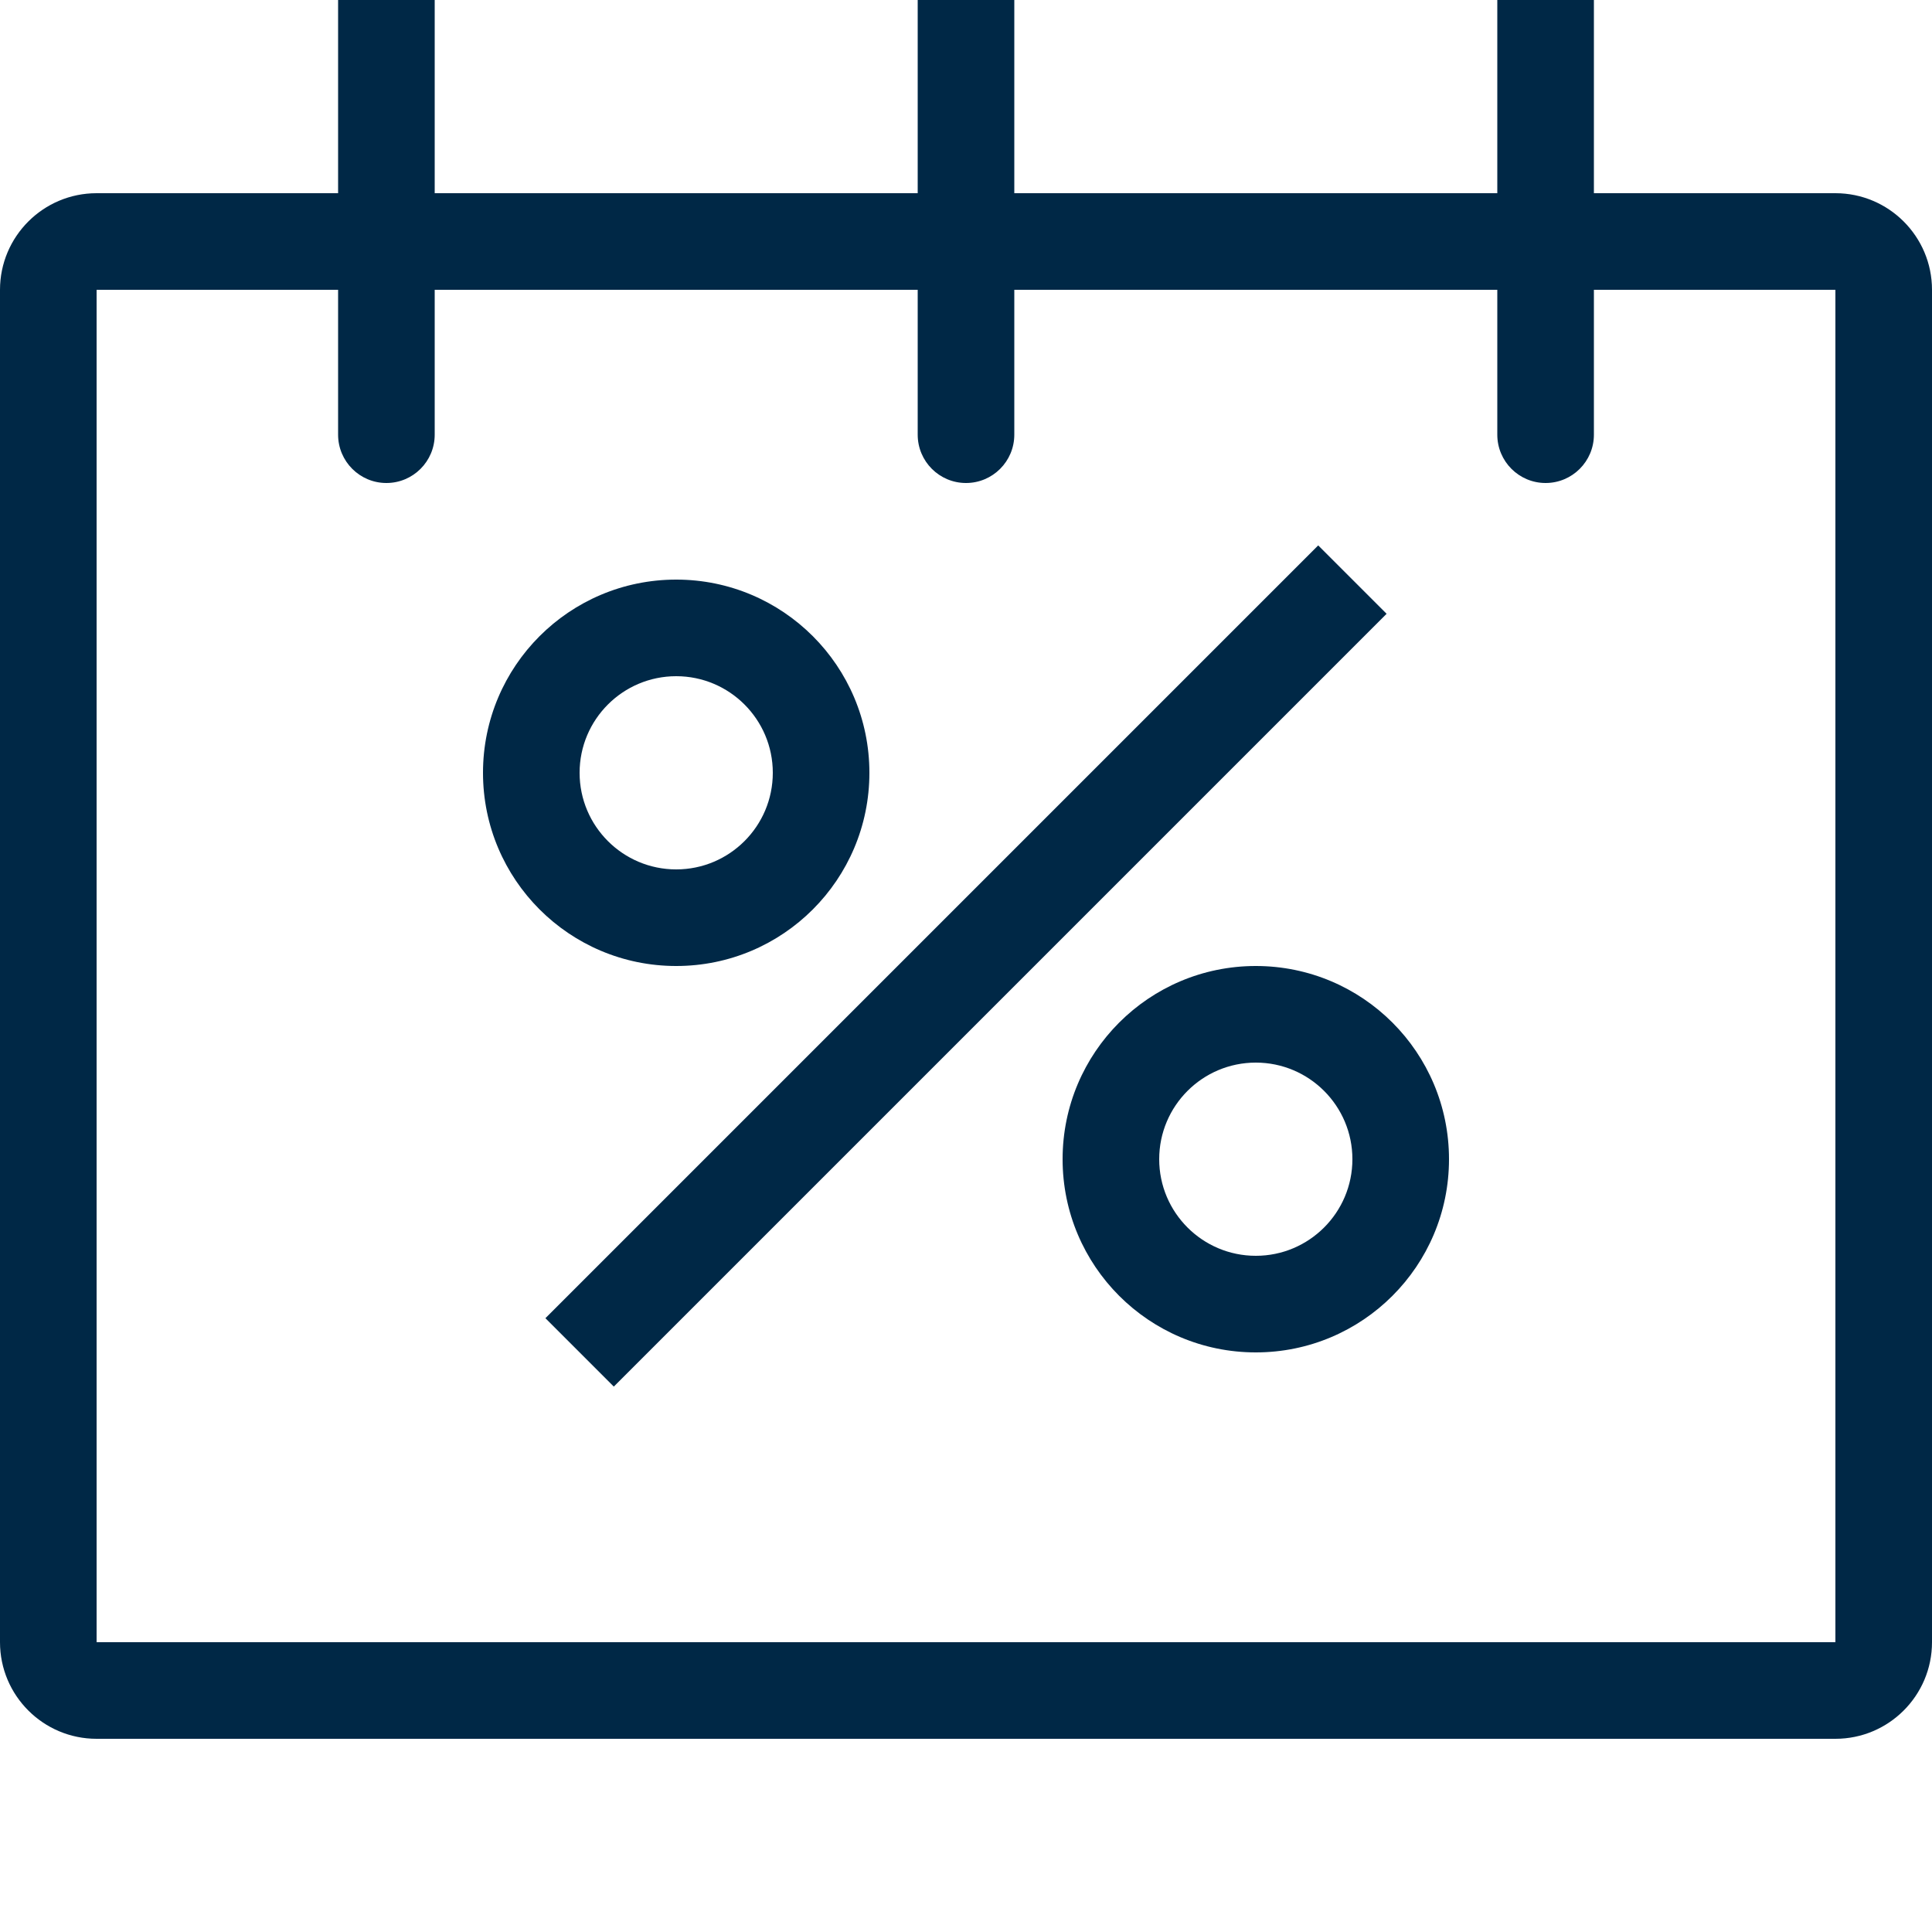
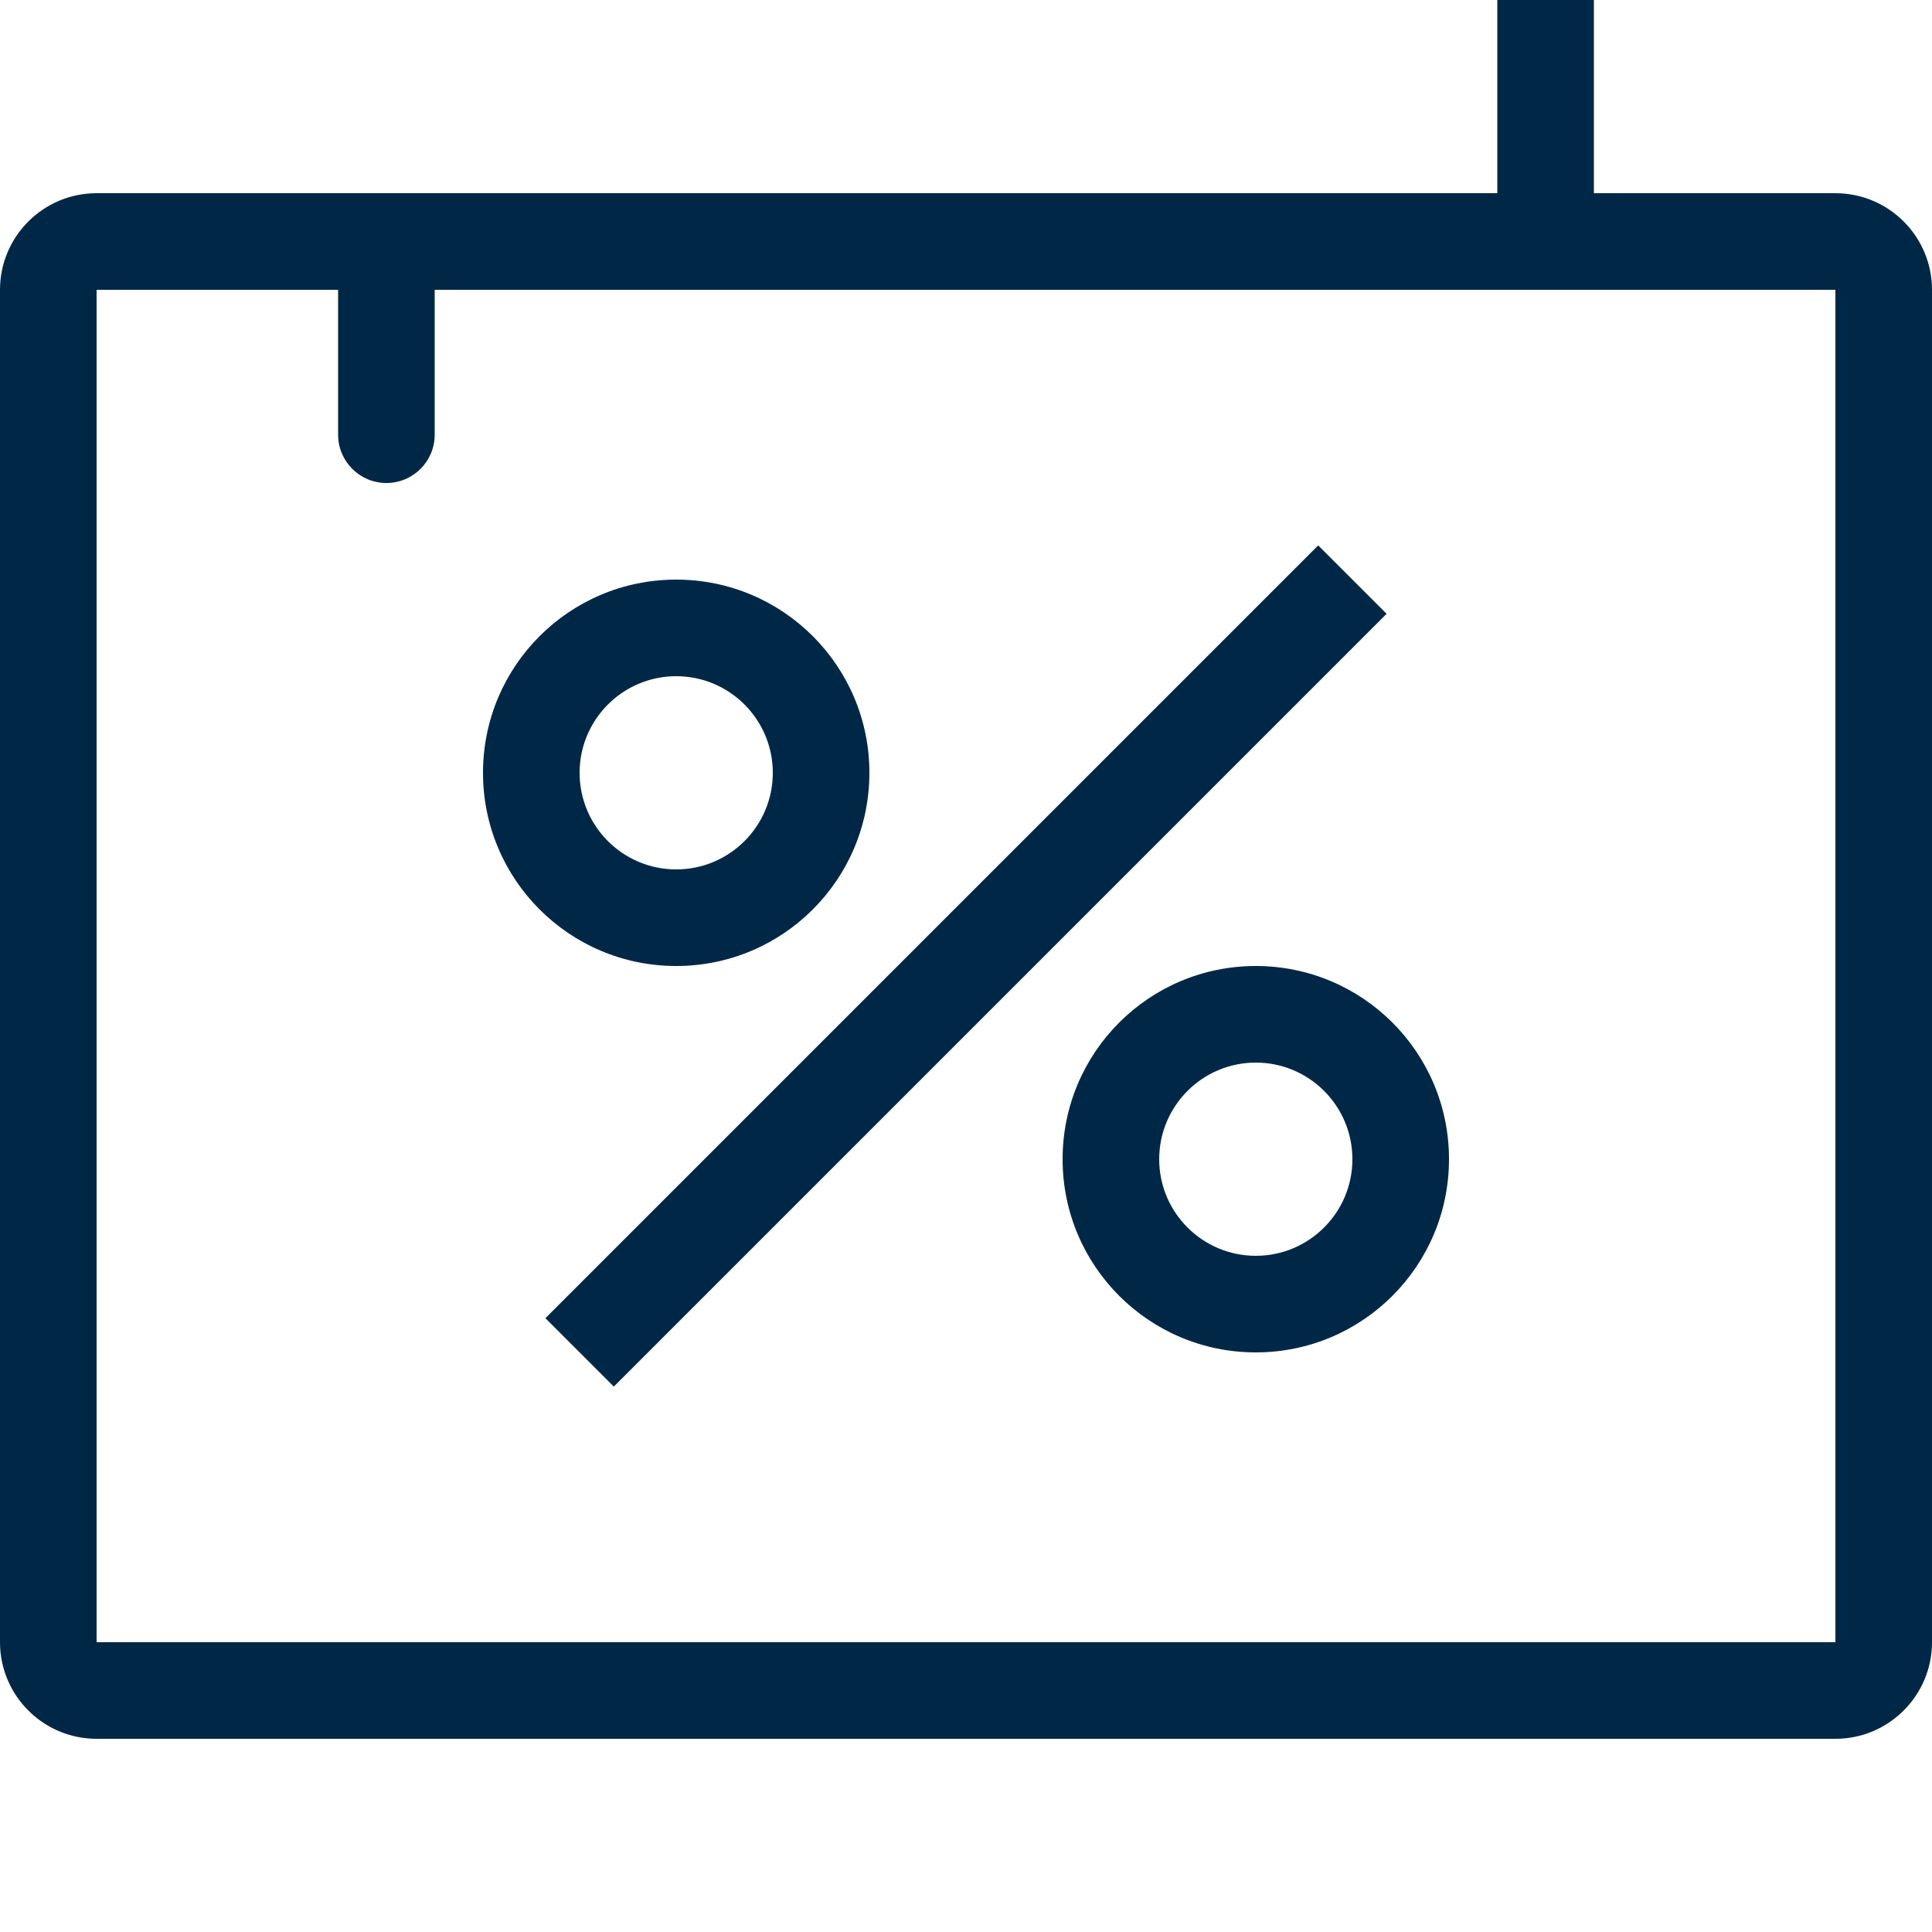
<svg xmlns="http://www.w3.org/2000/svg" xmlns:ns1="http://sodipodi.sourceforge.net/DTD/sodipodi-0.dtd" xmlns:ns2="http://www.inkscape.org/namespaces/inkscape" width="20" height="20" viewBox="0 0 20 20" fill="none" version="1.1" id="svg22" ns1:docname="BlackFriday_newstyle.svg" ns2:version="0.92.4 (5da689c313, 2019-01-14)">
  <defs id="defs26" />
  <ns1:namedview pagecolor="#ffffff" bordercolor="#666666" borderopacity="1" objecttolerance="10" gridtolerance="10" guidetolerance="10" ns2:pageopacity="0" ns2:pageshadow="2" ns2:window-width="1920" ns2:window-height="1001" id="namedview24" showgrid="false" ns2:zoom="11.8" ns2:cx="-8.220339" ns2:cy="10" ns2:window-x="-9" ns2:window-y="-9" ns2:window-maximized="1" ns2:current-layer="svg22" />
  <path fill-rule="evenodd" clip-rule="evenodd" d="M19 3H16.5H15.5H10.5H9.5H4.5H3.5H1V17H19V3ZM1 2C0.448 2 0 2.448 0 3V17C0 17.552 0.448 18 1 18H19C19.552 18 20 17.552 20 17V3C20 2.448 19.552 2 19 2H16.5H15.5H10.5H9.5H4.5H3.5H1Z" fill="#4D3E42" id="path2" style="fill:#002846;fill-opacity:1" />
  <path fill-rule="evenodd" clip-rule="evenodd" d="M7 9C7.552 9 8 8.552 8 8C8 7.448 7.552 7 7 7C6.448 7 6 7.448 6 8C6 8.552 6.448 9 7 9ZM7 10C8.105 10 9 9.105 9 8C9 6.895 8.105 6 7 6C5.895 6 5 6.895 5 8C5 9.105 5.895 10 7 10Z" fill="#4D3E42" id="path4" style="fill:#002846;fill-opacity:1" />
  <path fill-rule="evenodd" clip-rule="evenodd" d="M13 13C13.552 13 14 12.552 14 12C14 11.448 13.552 11 13 11C12.448 11 12 11.448 12 12C12 12.552 12.448 13 13 13ZM13 14C14.105 14 15 13.105 15 12C15 10.895 14.105 10 13 10C11.895 10 11 10.895 11 12C11 13.105 11.895 14 13 14Z" fill="#4D3E42" id="path6" style="fill:#002846;fill-opacity:1" />
  <path d="M6.354 14.354L14.354 6.354L13.646 5.646L5.646 13.646L6.354 14.354Z" fill="#4D3E42" id="path8" style="fill:#002846;fill-opacity:1" />
-   <path d="M3.5 2H4.5V0H3.5V2Z" fill="#4D3E42" id="path10" style="fill:#002846;fill-opacity:1" />
+   <path d="M3.5 2H4.5H3.5V2Z" fill="#4D3E42" id="path10" style="fill:#002846;fill-opacity:1" />
  <path d="M4.5 3H3.5V4.5C3.5 4.776 3.724 5 4 5C4.276 5 4.5 4.776 4.5 4.5V3Z" fill="#4D3E42" id="path12" style="fill:#002846;fill-opacity:1" />
-   <path d="M10.5 4.5V3H9.5V4.5C9.5 4.776 9.724 5 10 5C10.276 5 10.5 4.776 10.5 4.5Z" fill="#4D3E42" id="path14" style="fill:#002846;fill-opacity:1" />
-   <path d="M10.5 0H9.5V2H10.5V0Z" fill="#4D3E42" id="path16" style="fill:#002846;fill-opacity:1" />
-   <path d="M16.5 4.5V3H15.5V4.5C15.5 4.776 15.724 5 16 5C16.276 5 16.5 4.776 16.5 4.5Z" fill="#4D3E42" id="path18" style="fill:#002846;fill-opacity:1" />
  <path d="M16.5 0H15.5V2H16.5V0Z" fill="#4D3E42" id="path20" style="fill:#002846;fill-opacity:1" />
</svg>